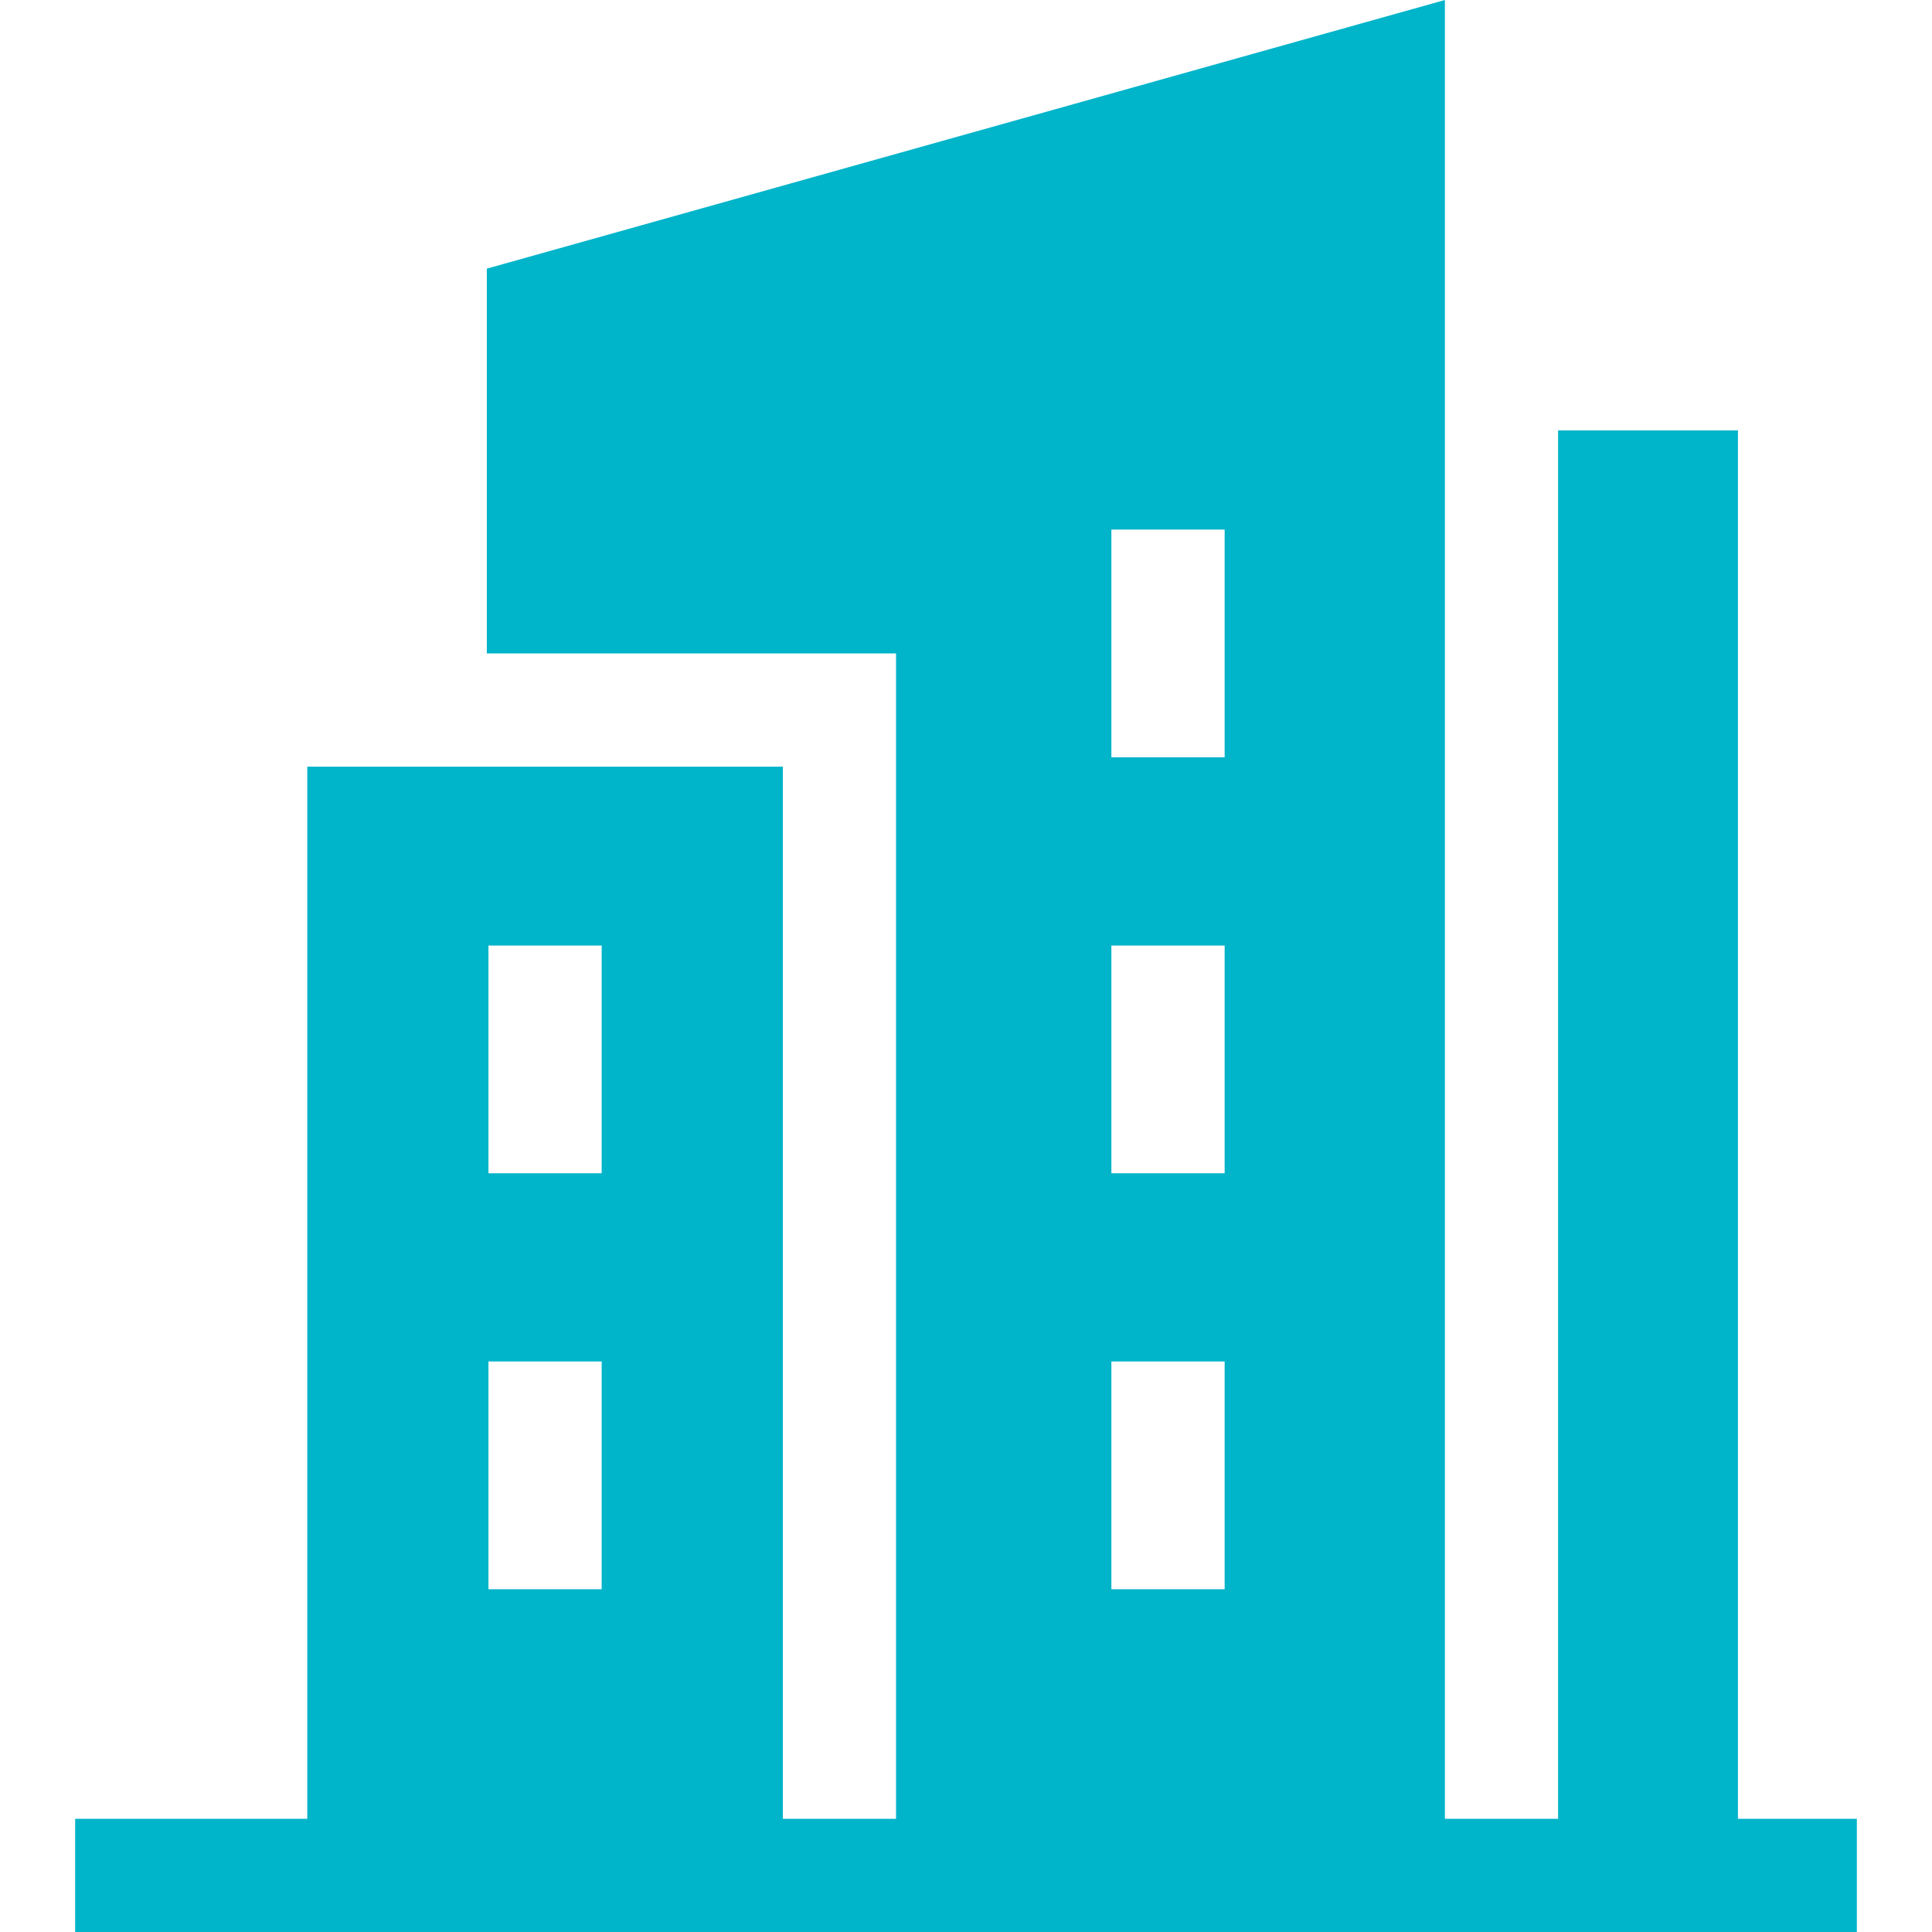
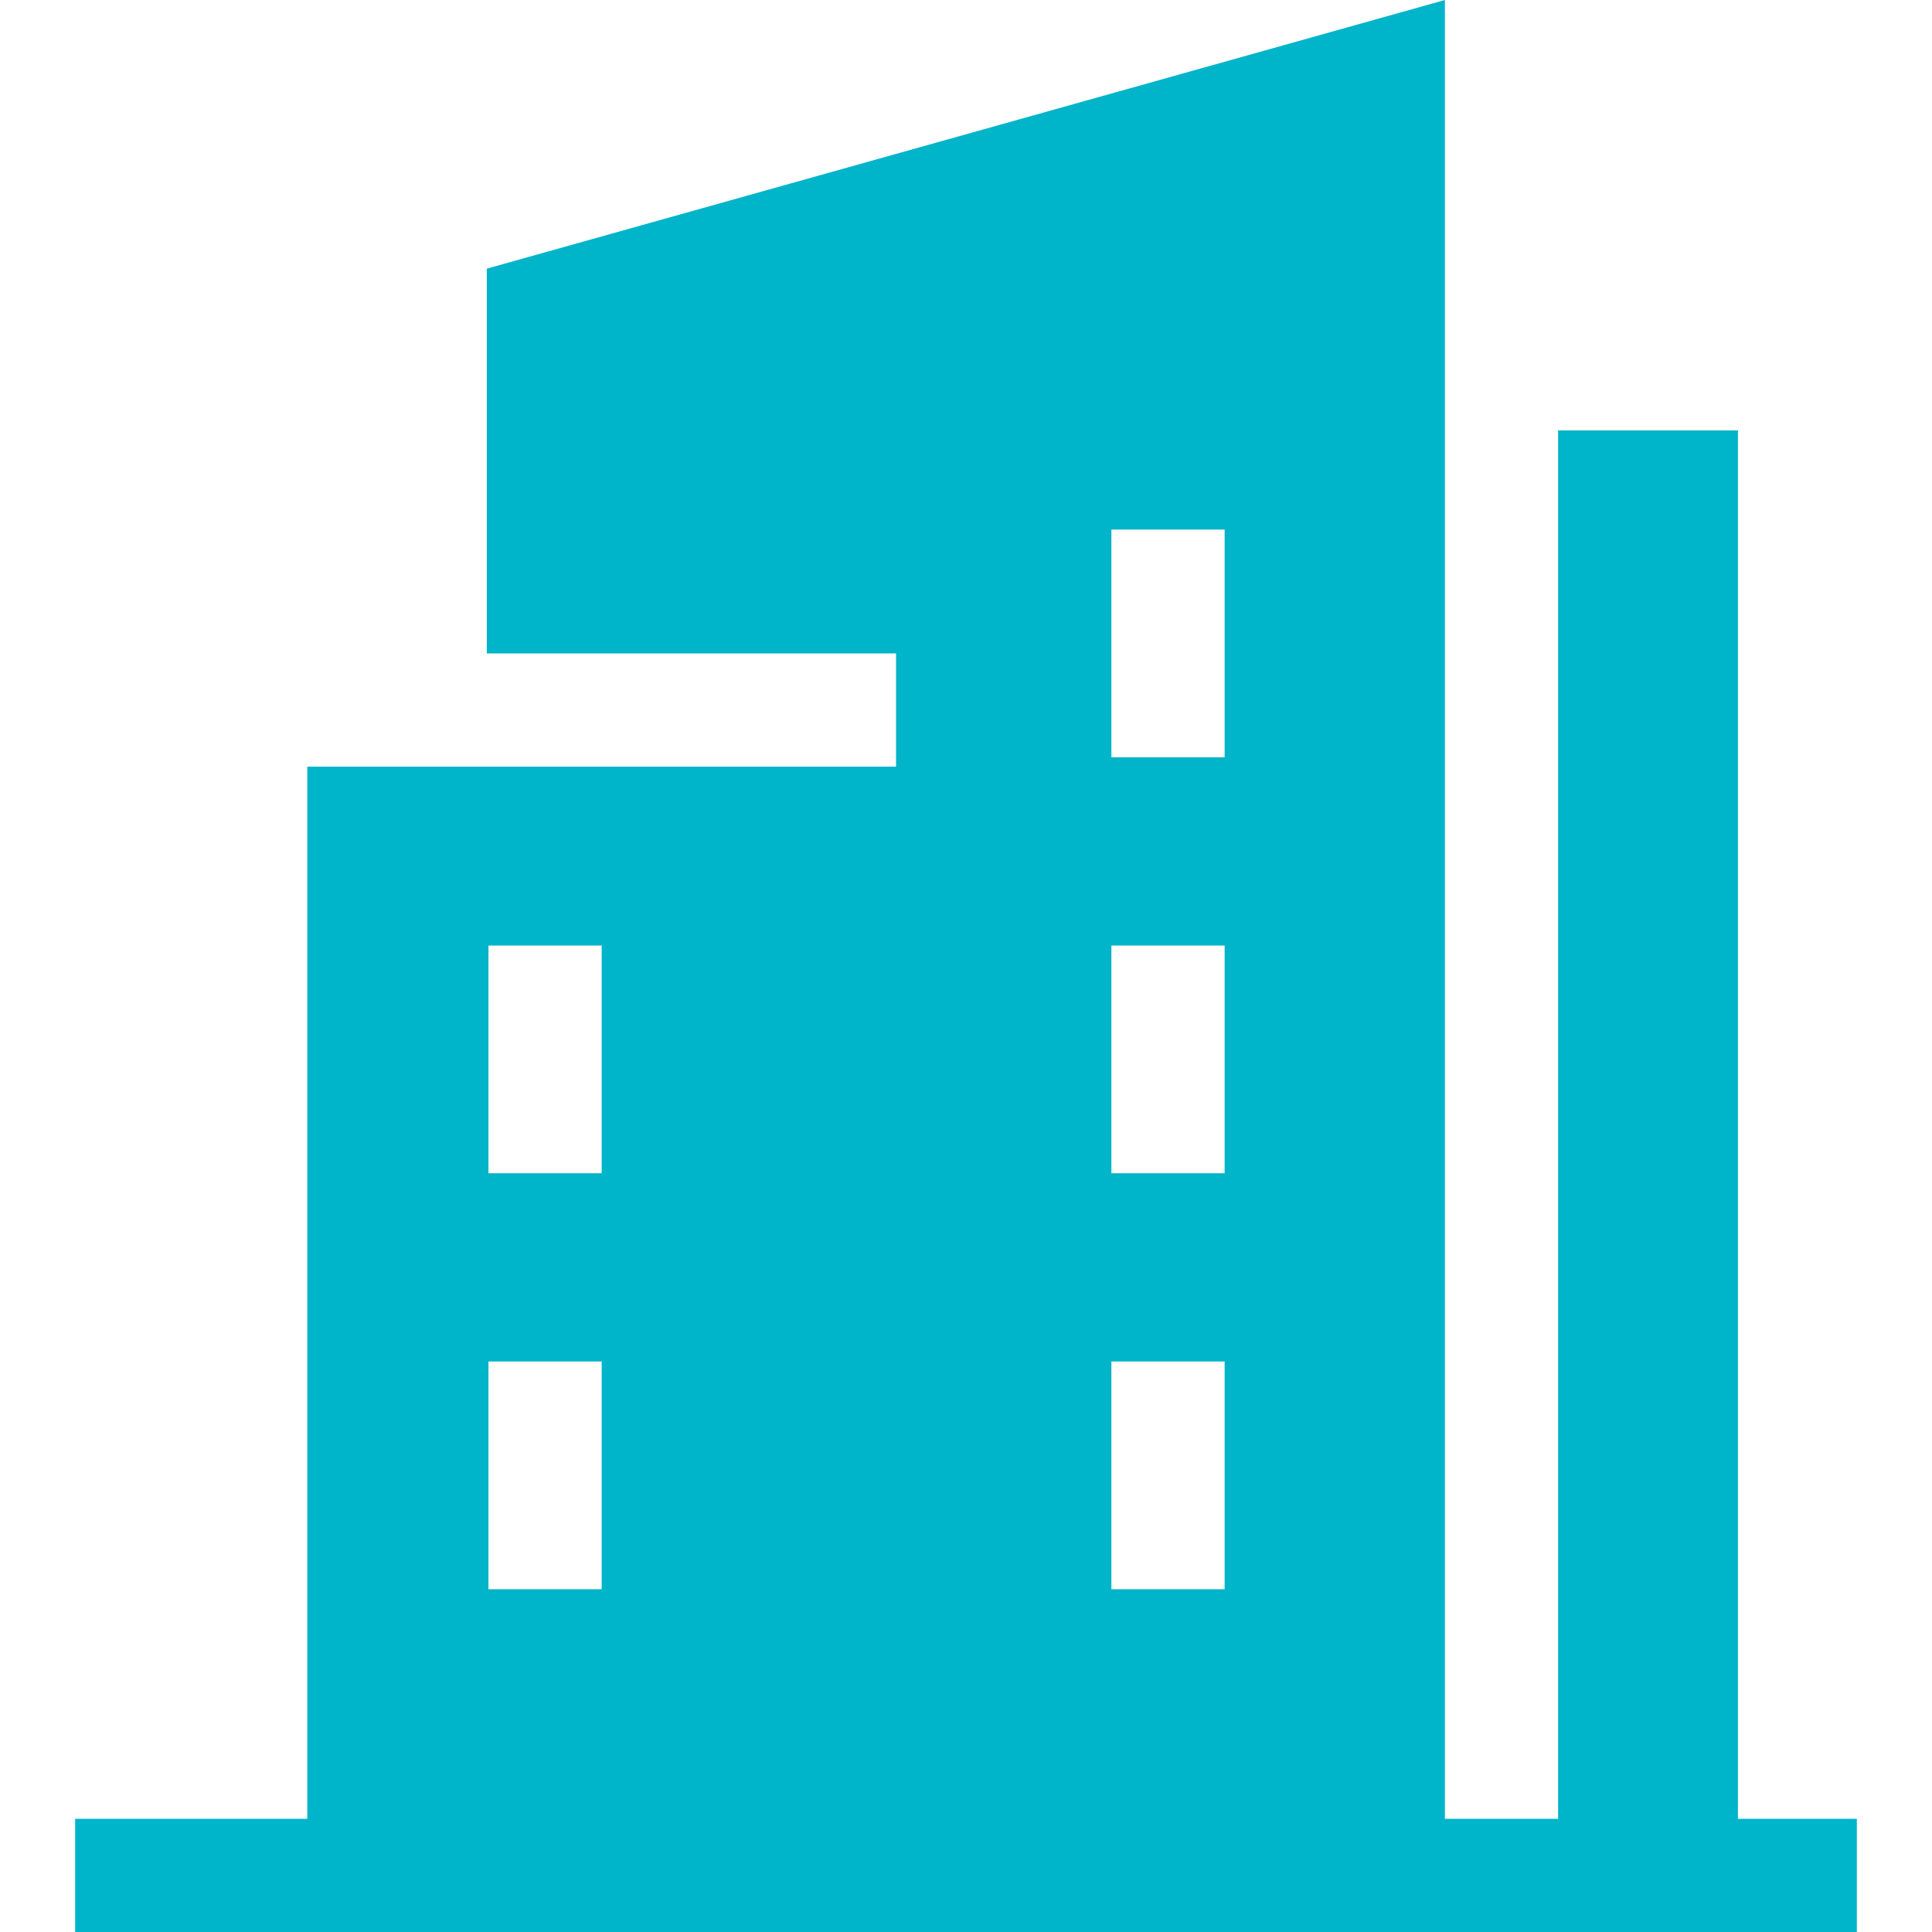
<svg xmlns="http://www.w3.org/2000/svg" width="40" height="40" viewBox="0 0 40 40" fill="none">
-   <path d="M35.982 37.656V8.911H32.259V37.656H29.915V0L10.079 5.562V13.529H18.552V37.656H16.208V15.873H6.362V37.656H1.556V40H38.444V37.656H35.982ZM23.01 24.291V19.576H25.355V24.291H23.01ZM25.355 28.188V32.903H23.01V28.188H25.355ZM23.01 15.679V10.964H25.355V15.679H23.01ZM10.113 19.576H12.457V24.291H10.113V19.576ZM10.113 28.188H12.457V32.903H10.113V28.188Z" fill="#00B4CA" />
+   <path d="M35.982 37.656V8.911H32.259V37.656H29.915V0L10.079 5.562V13.529H18.552V37.656V15.873H6.362V37.656H1.556V40H38.444V37.656H35.982ZM23.01 24.291V19.576H25.355V24.291H23.01ZM25.355 28.188V32.903H23.01V28.188H25.355ZM23.01 15.679V10.964H25.355V15.679H23.01ZM10.113 19.576H12.457V24.291H10.113V19.576ZM10.113 28.188H12.457V32.903H10.113V28.188Z" fill="#00B4CA" />
</svg>